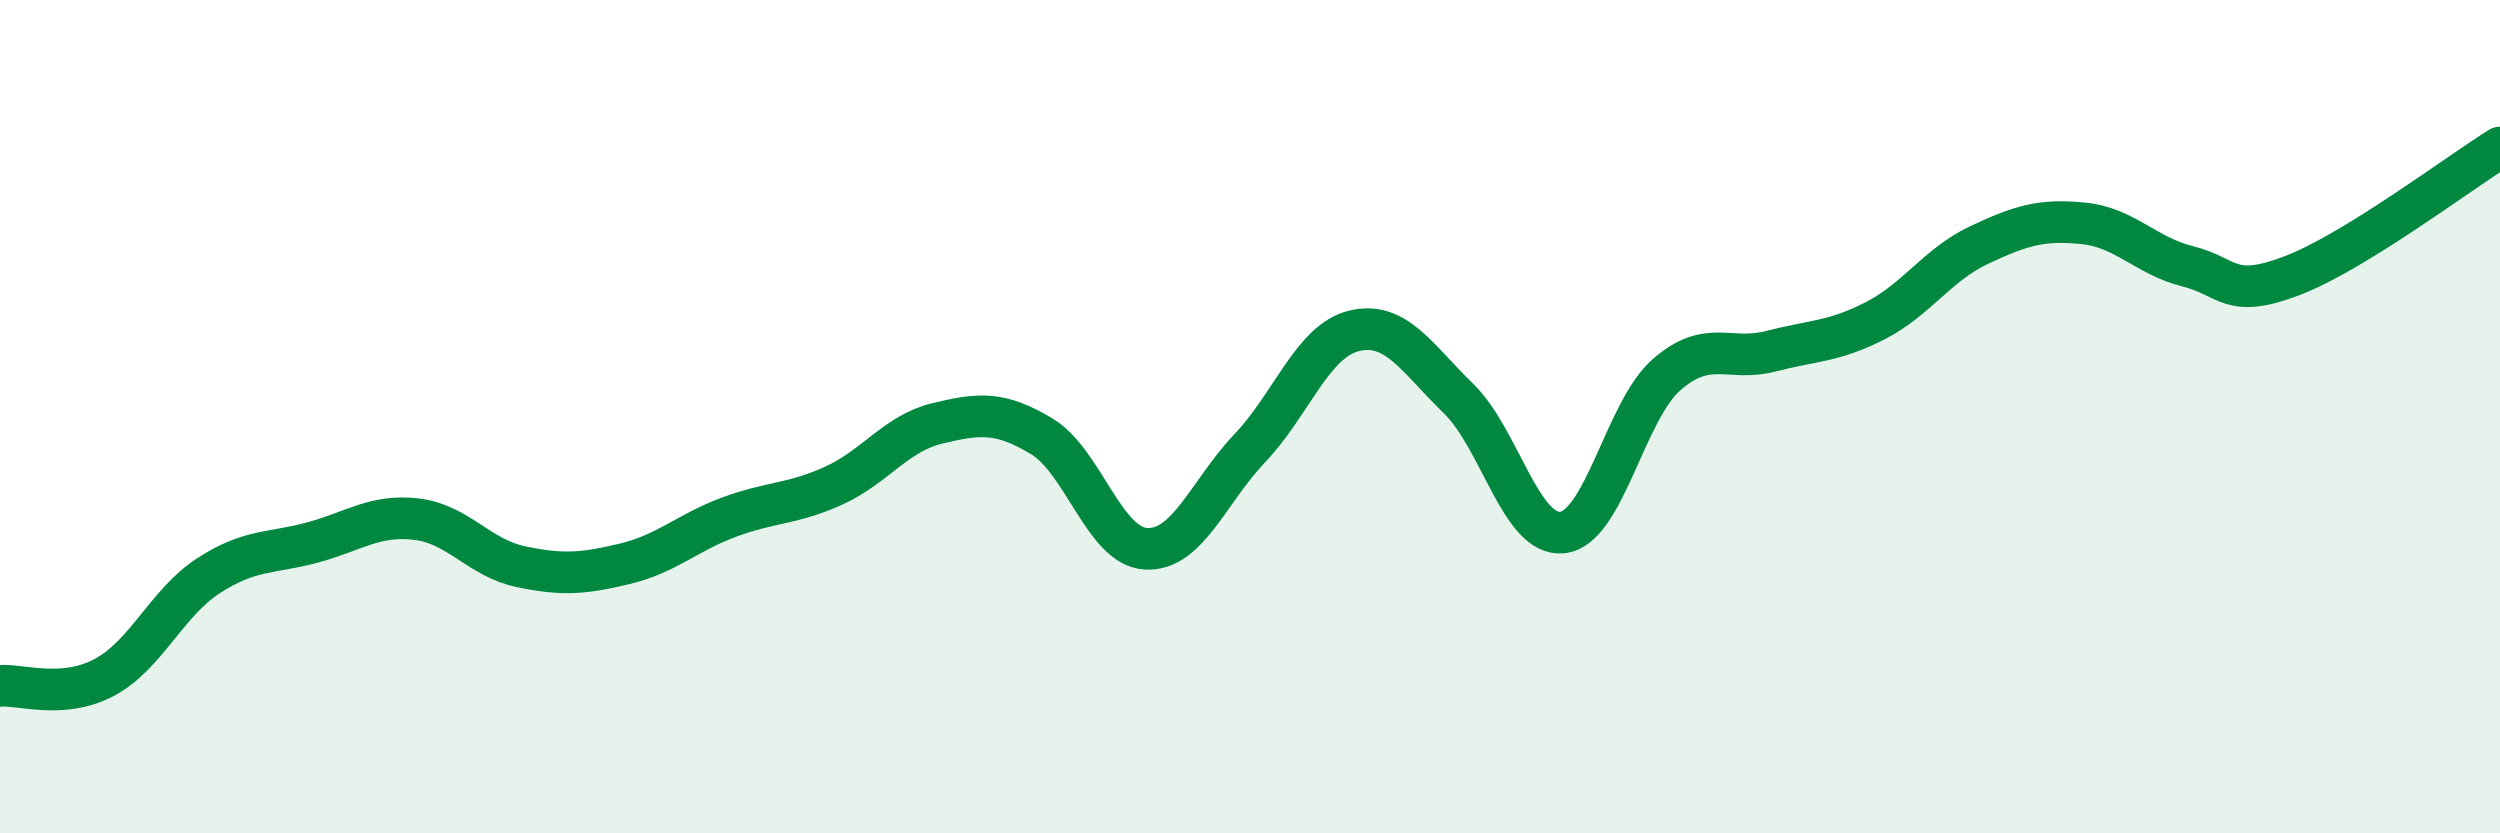
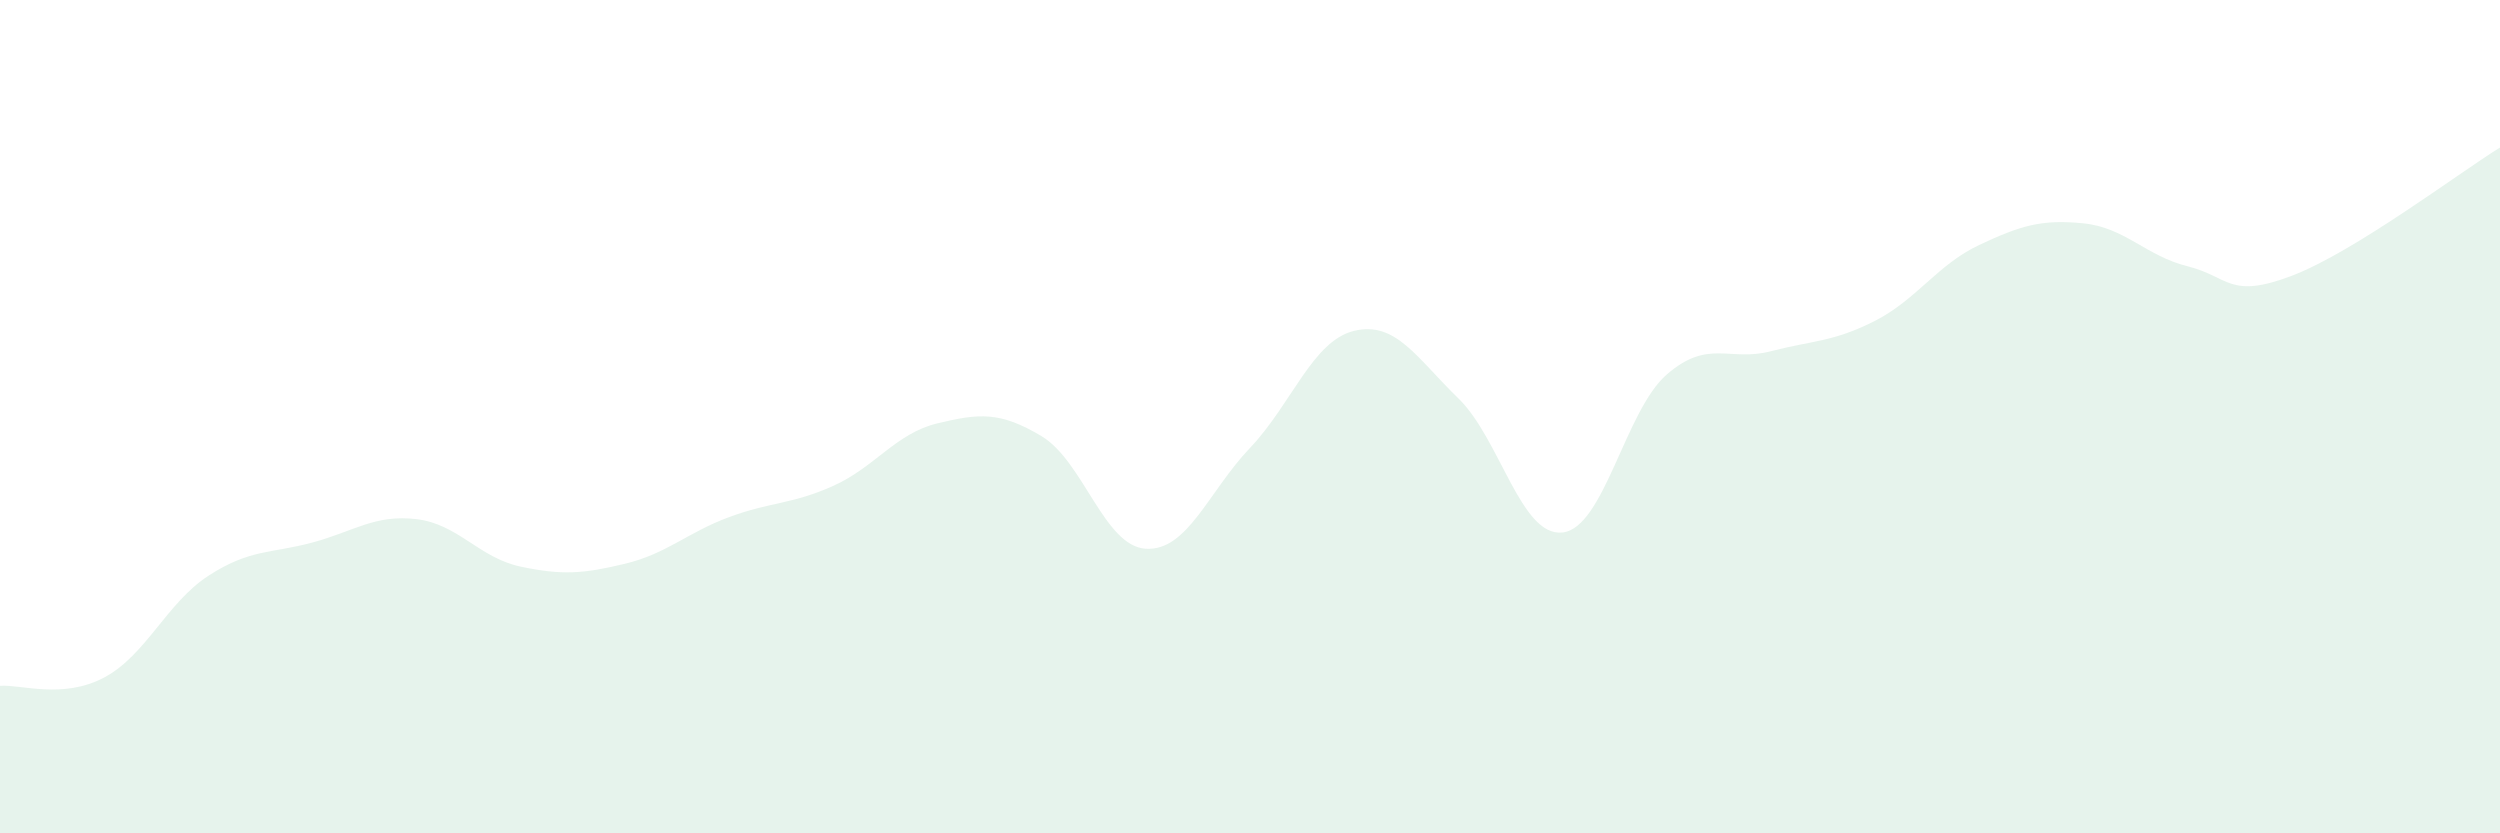
<svg xmlns="http://www.w3.org/2000/svg" width="60" height="20" viewBox="0 0 60 20">
  <path d="M 0,16.46 C 0.5,16.42 1.5,16.79 2.5,16.26 C 3.5,15.73 4,14.47 5,13.82 C 6,13.17 6.5,13.29 7.5,13.02 C 8.5,12.75 9,12.34 10,12.46 C 11,12.58 11.5,13.39 12.5,13.6 C 13.5,13.81 14,13.77 15,13.53 C 16,13.29 16.5,12.78 17.5,12.41 C 18.5,12.04 19,12.11 20,11.66 C 21,11.21 21.5,10.4 22.5,10.16 C 23.5,9.92 24,9.87 25,10.47 C 26,11.07 26.5,13.11 27.5,13.17 C 28.5,13.23 29,11.8 30,10.75 C 31,9.7 31.5,8.18 32.5,7.94 C 33.5,7.7 34,8.59 35,9.56 C 36,10.53 36.5,12.89 37.5,12.78 C 38.5,12.67 39,9.86 40,8.99 C 41,8.12 41.5,8.69 42.5,8.43 C 43.5,8.17 44,8.21 45,7.7 C 46,7.19 46.5,6.35 47.5,5.88 C 48.5,5.41 49,5.26 50,5.36 C 51,5.46 51.5,6.14 52.5,6.39 C 53.5,6.64 53.5,7.19 55,6.62 C 56.5,6.05 59,4.16 60,3.54L60 20L0 20Z" fill="#008740" opacity="0.1" stroke-linecap="round" stroke-linejoin="round" />
-   <path d="M 0,16.46 C 0.5,16.42 1.5,16.79 2.5,16.26 C 3.5,15.73 4,14.47 5,13.82 C 6,13.17 6.5,13.29 7.5,13.02 C 8.5,12.75 9,12.34 10,12.46 C 11,12.58 11.5,13.39 12.5,13.6 C 13.5,13.81 14,13.77 15,13.53 C 16,13.29 16.5,12.78 17.5,12.41 C 18.5,12.04 19,12.11 20,11.66 C 21,11.21 21.5,10.4 22.5,10.16 C 23.5,9.92 24,9.87 25,10.47 C 26,11.07 26.5,13.11 27.5,13.17 C 28.5,13.23 29,11.8 30,10.75 C 31,9.7 31.5,8.18 32.5,7.94 C 33.5,7.7 34,8.59 35,9.56 C 36,10.53 36.5,12.89 37.5,12.78 C 38.5,12.67 39,9.86 40,8.99 C 41,8.12 41.5,8.69 42.5,8.43 C 43.5,8.17 44,8.21 45,7.7 C 46,7.19 46.5,6.35 47.5,5.88 C 48.5,5.41 49,5.26 50,5.36 C 51,5.46 51.5,6.14 52.5,6.39 C 53.5,6.64 53.5,7.19 55,6.62 C 56.5,6.05 59,4.16 60,3.54" stroke="#008740" stroke-width="1" fill="none" stroke-linecap="round" stroke-linejoin="round" />
</svg>